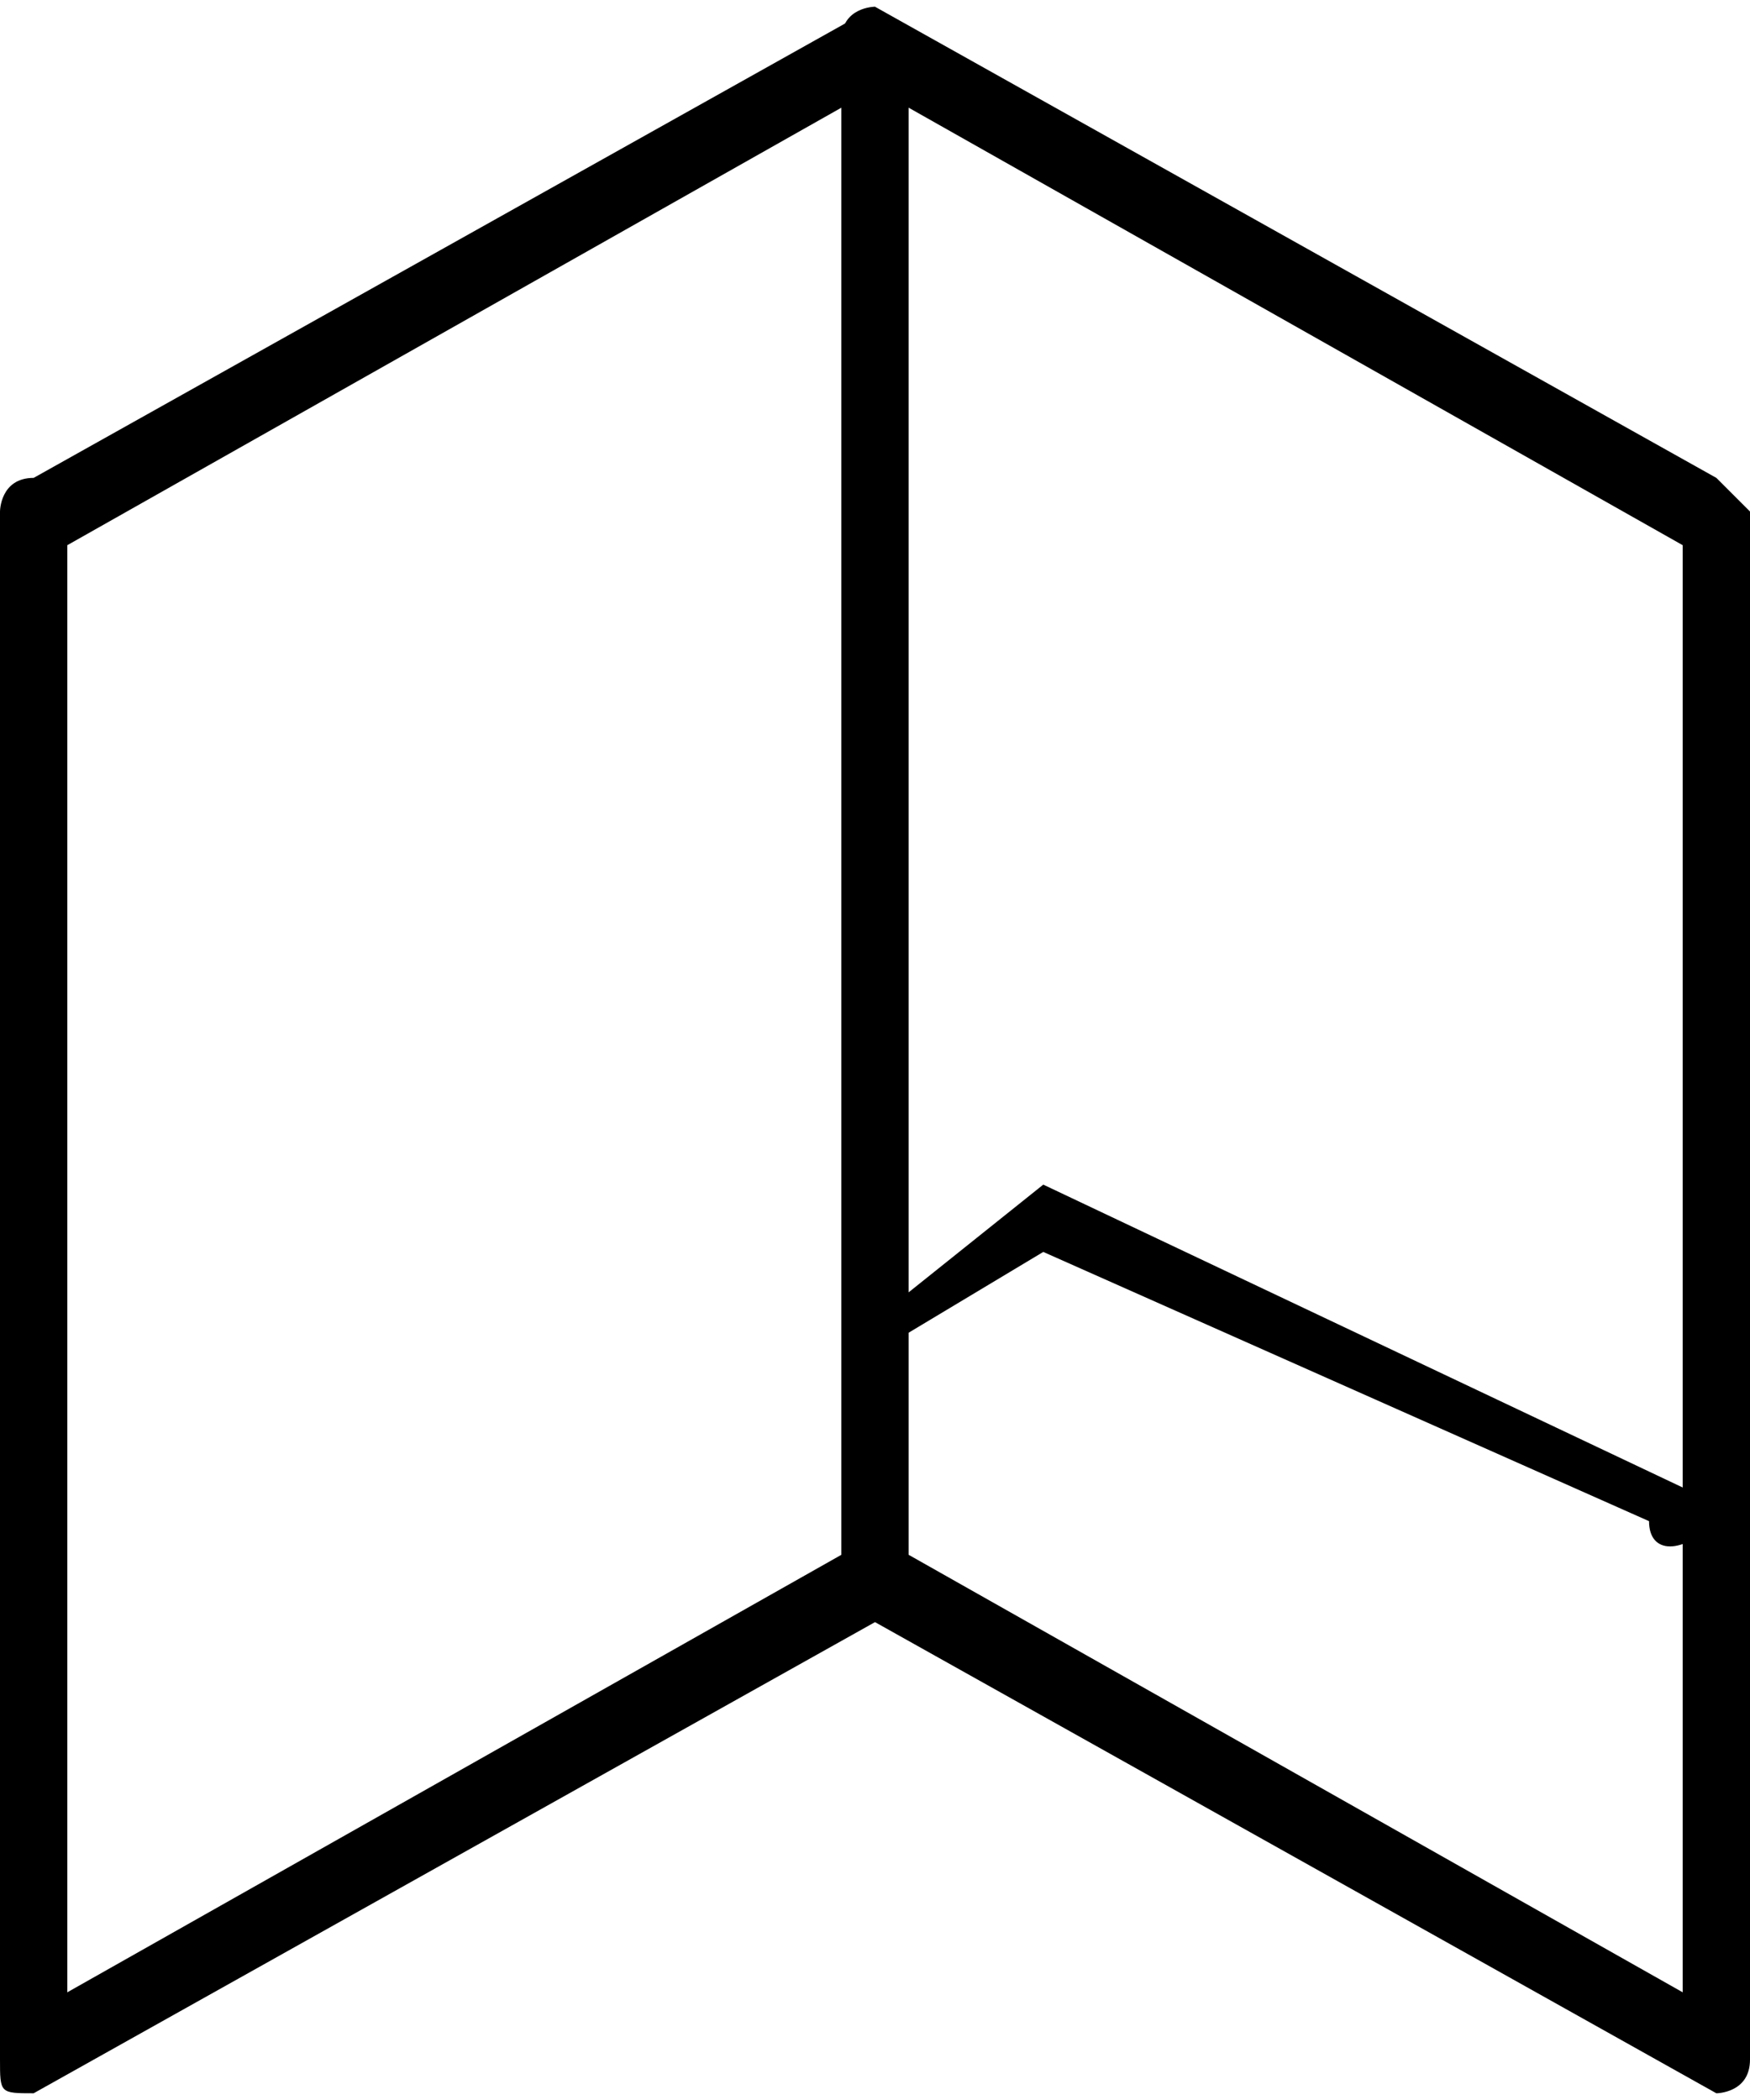
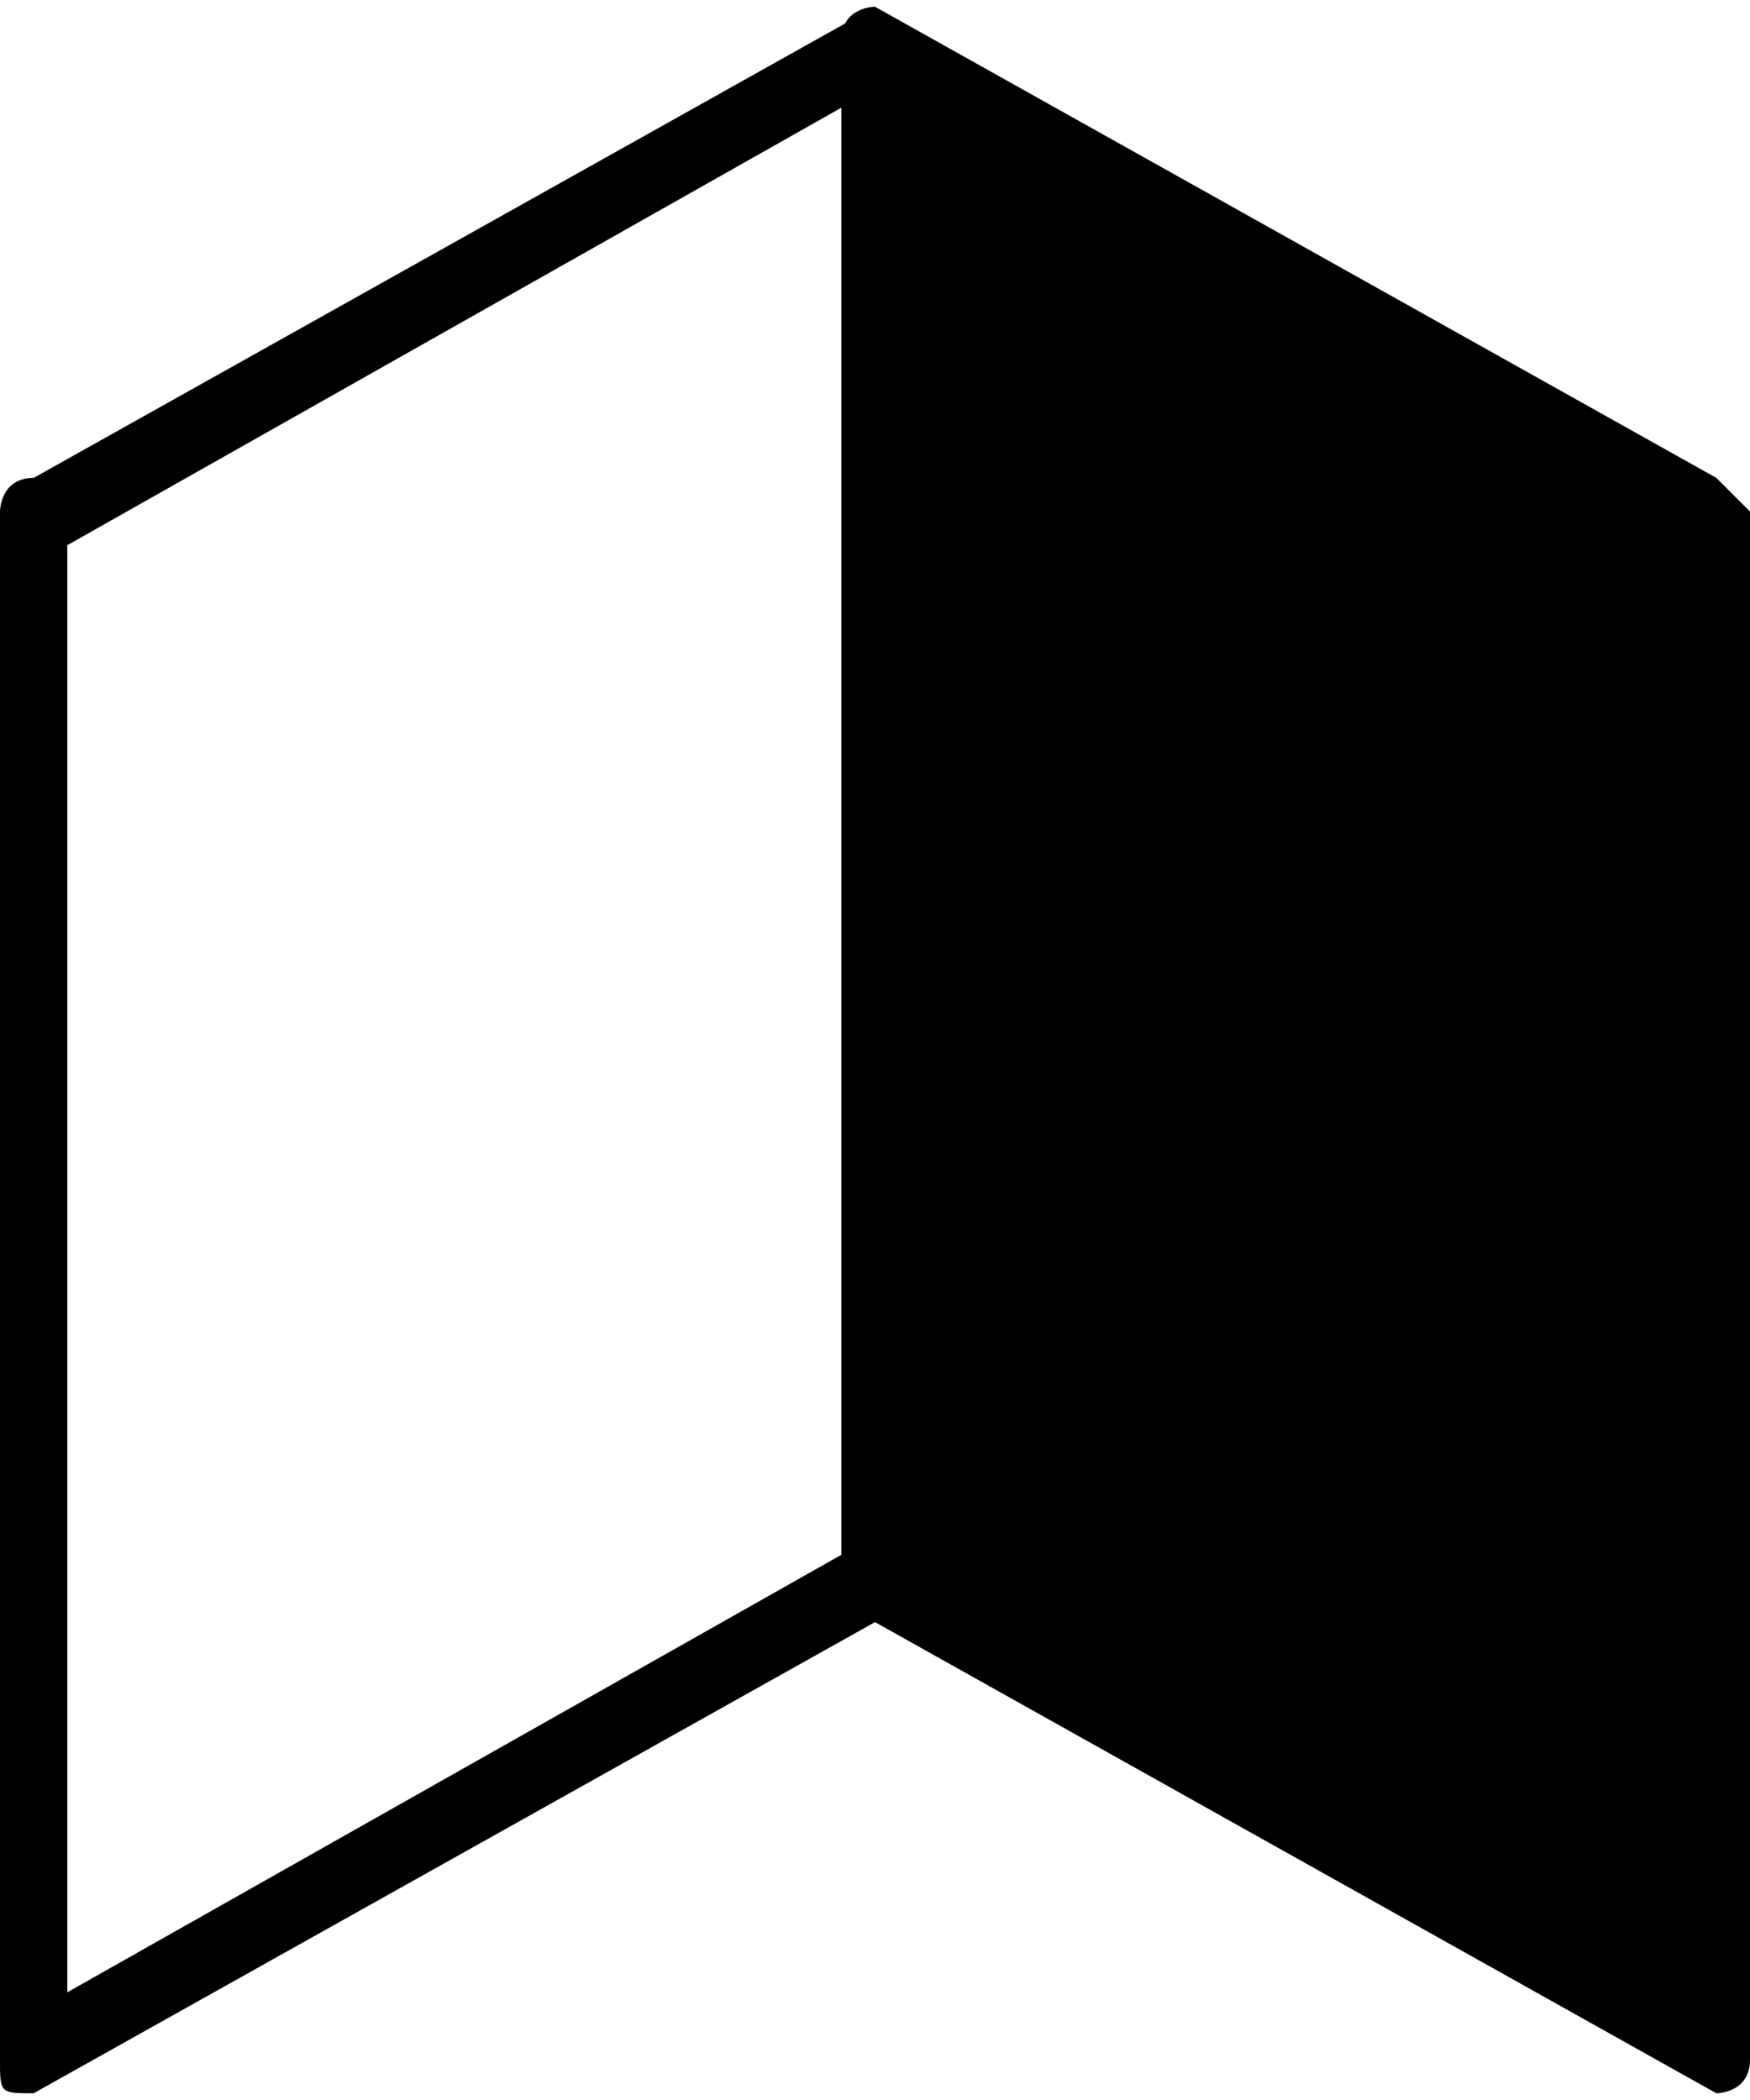
<svg xmlns="http://www.w3.org/2000/svg" xml:space="preserve" width="50px" height="60px" version="1.1" style="shape-rendering:geometricPrecision; text-rendering:geometricPrecision; image-rendering:optimizeQuality; fill-rule:evenodd; clip-rule:evenodd" viewBox="0 0 52 62">
  <defs>
    <style type="text/css">  .fil0 {fill:black}  </style>
  </defs>
  <g id="Layer_x0020_1">
    <path class="fil0" d="M1 14l25 -14c0,0 0,0 0,1l0 46c0,0 0,1 0,1l-25 14c-1,0 -1,0 -1,-1l0 -46c0,0 0,-1 1,-1zm1 45l23 -13 0 -43 -23 13 0 43 0 0z" />
-     <path class="fil0" d="M50 44l-19 -9 -5 4 0 1 5 -3 18 8c0,1 1,1 2,0 0,0 0,-1 -1,-1z" />
-     <path class="fil0" d="M51 14l-25 -14c0,0 -1,0 -1,1l0 46c0,0 1,1 1,1l25 14c0,0 1,0 1,-1l0 -46c0,0 -1,-1 -1,-1zm-1 45l-23 -13 0 -43 23 13 0 43 0 0z" />
+     <path class="fil0" d="M51 14l-25 -14c0,0 -1,0 -1,1l0 46c0,0 1,1 1,1l25 14c0,0 1,0 1,-1l0 -46c0,0 -1,-1 -1,-1zm-1 45z" />
  </g>
</svg>